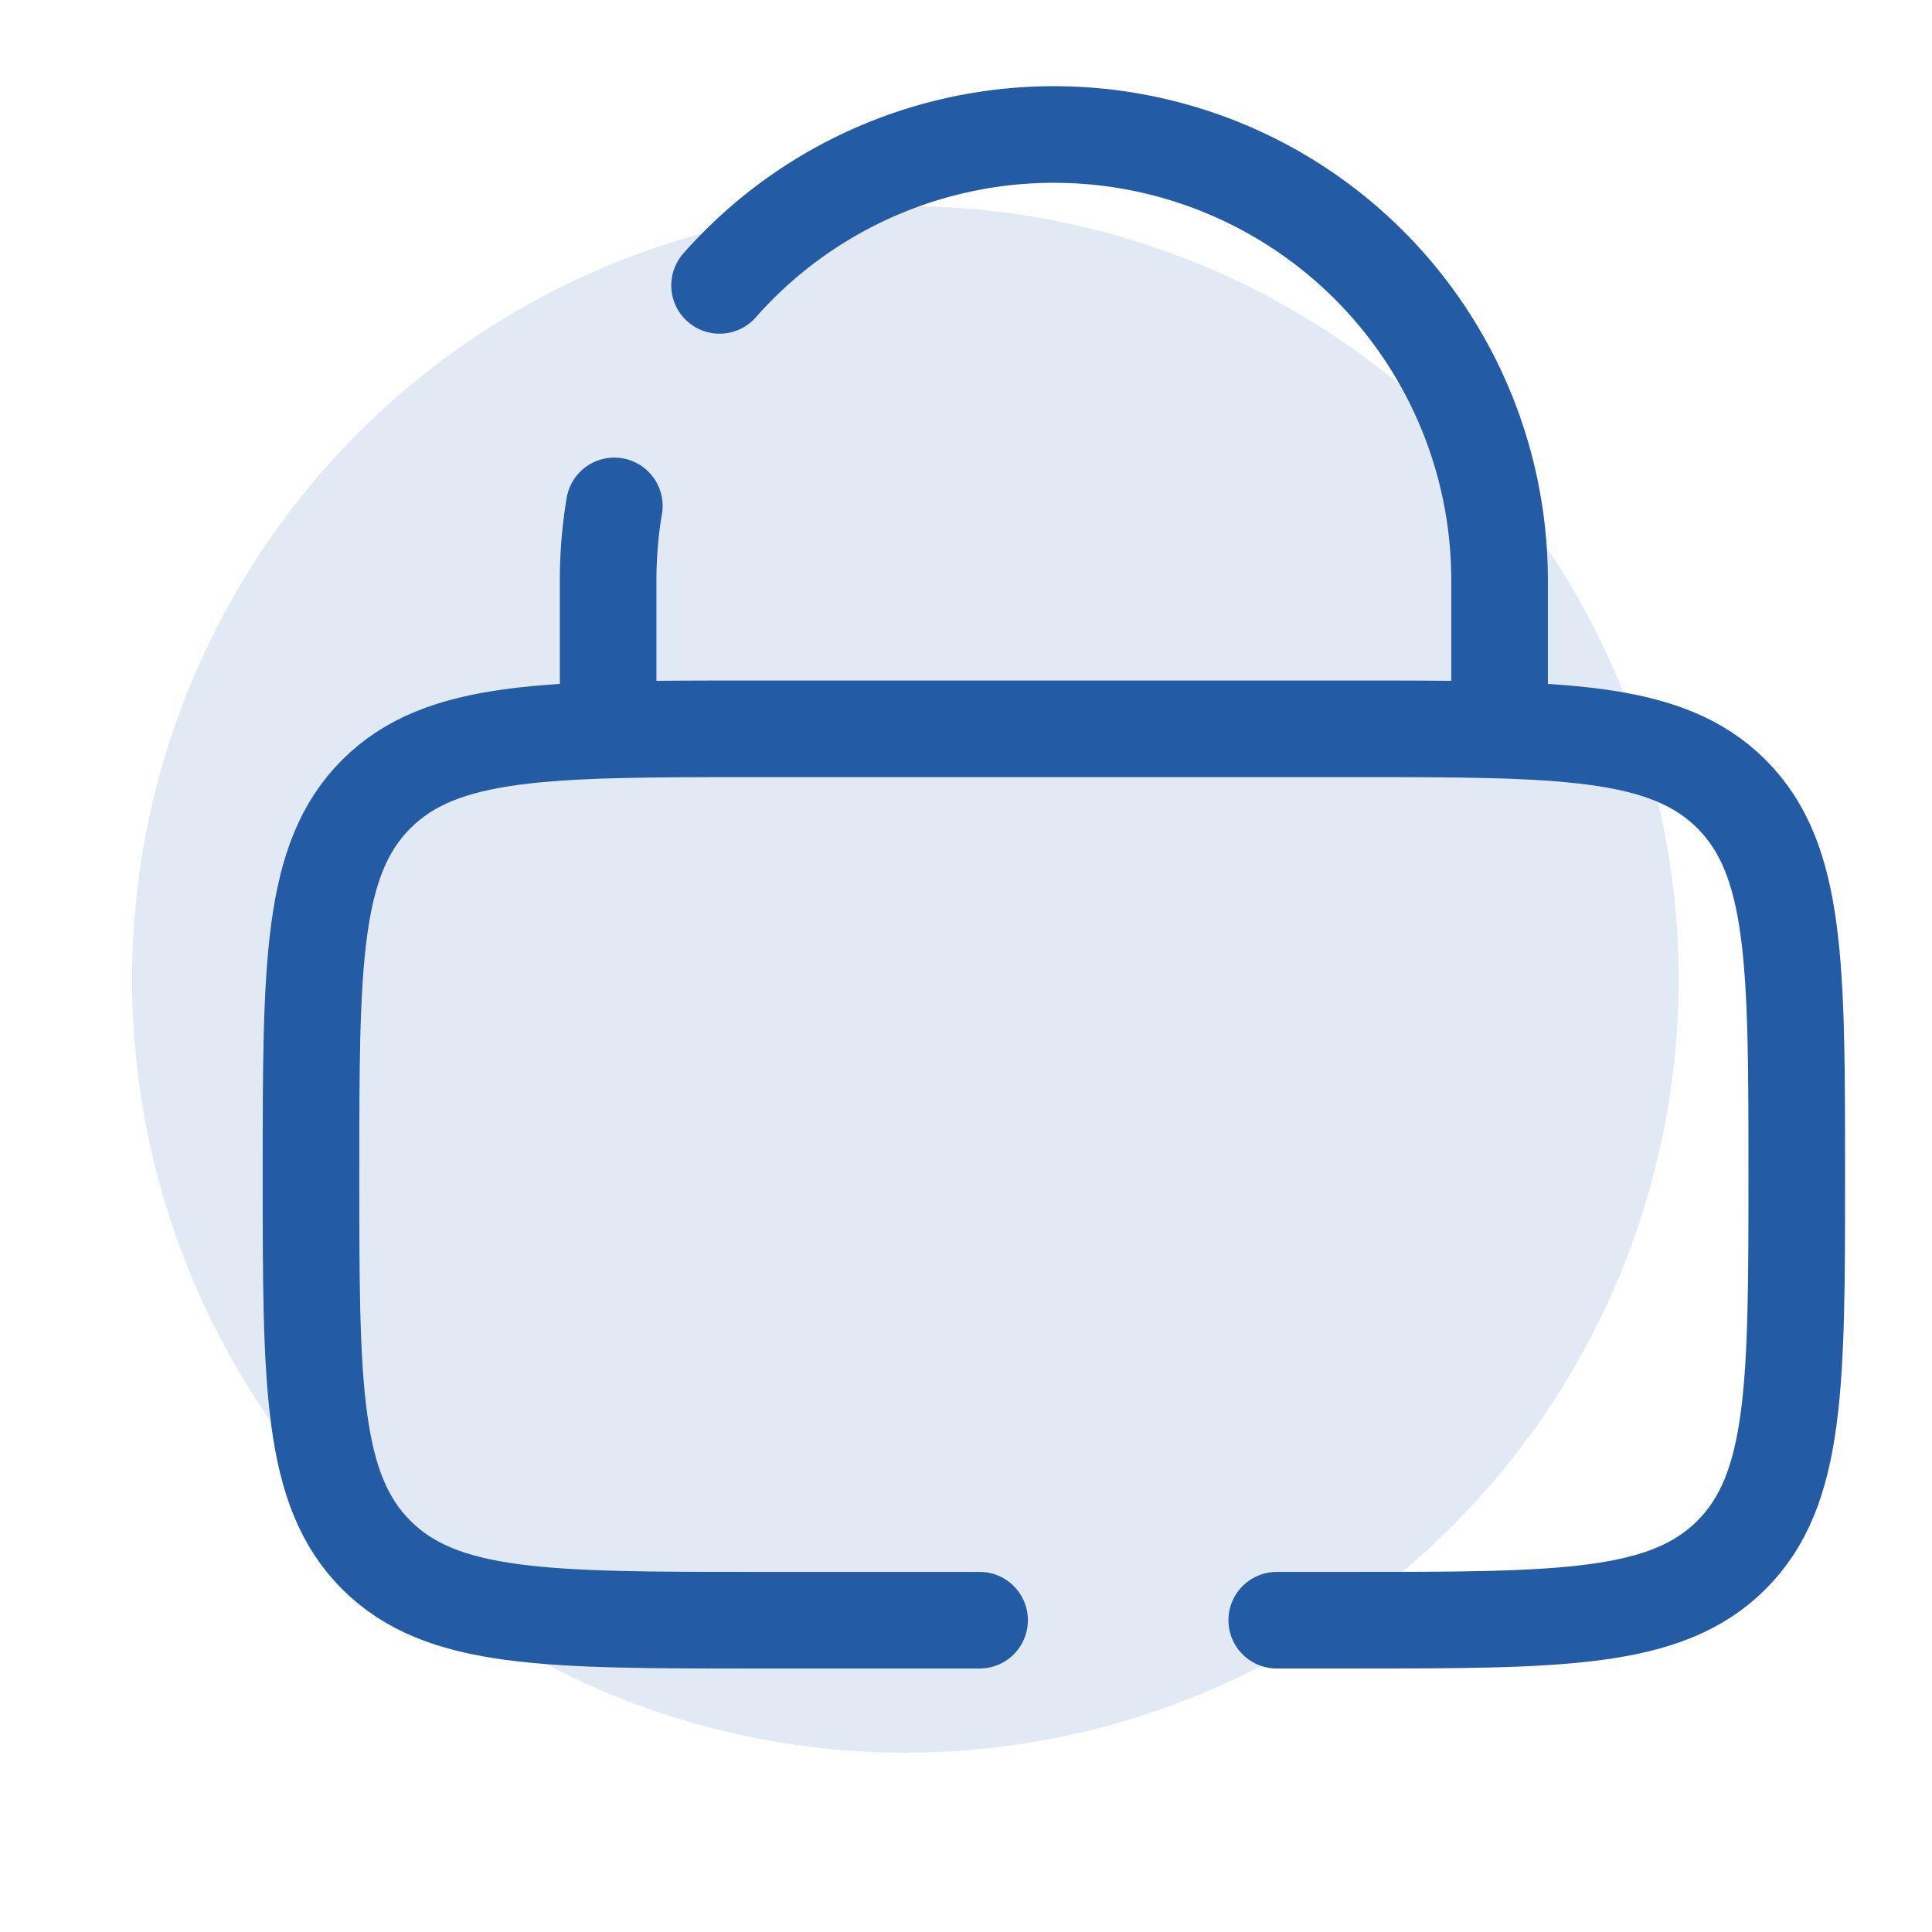
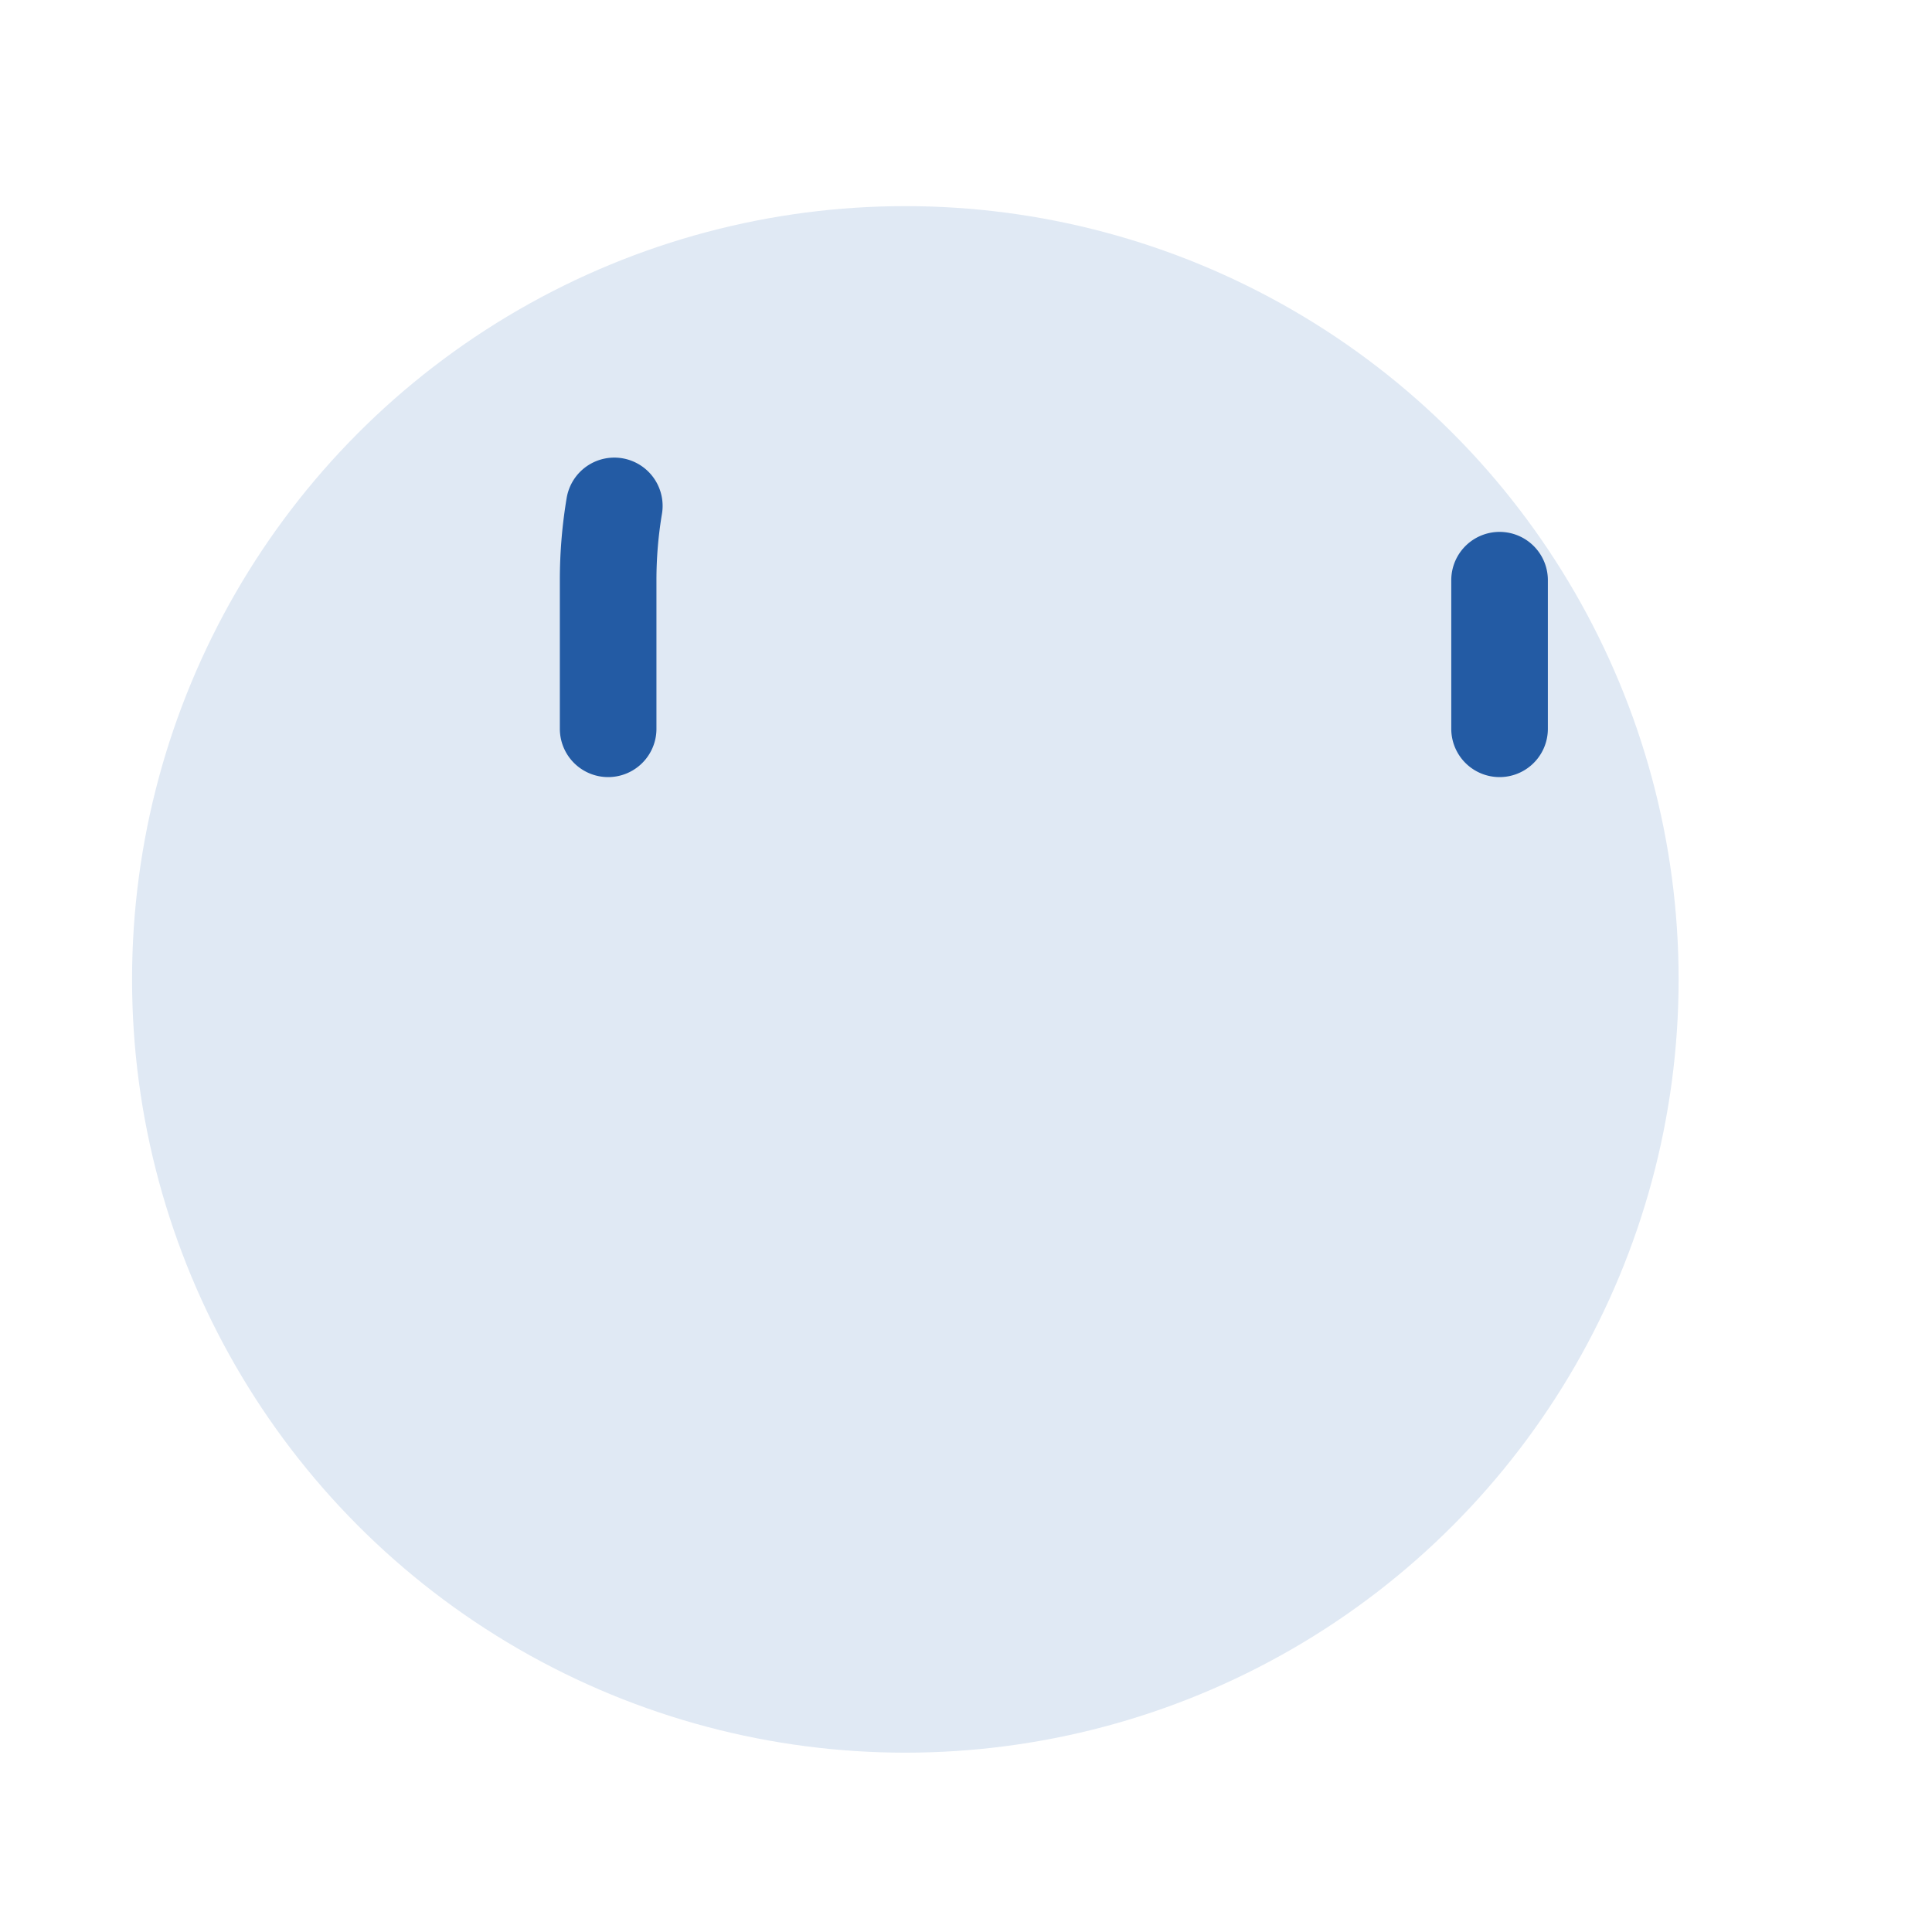
<svg xmlns="http://www.w3.org/2000/svg" id="Layer_1" data-name="Layer 1" viewBox="0 0 200 200">
  <defs>
    <style>.cls-1{fill:#e0e9f4;}.cls-2{fill:none;stroke:#235ba4;stroke-linecap:round;stroke-width:10px;}</style>
  </defs>
  <circle id="Ellipse_9" data-name="Ellipse 9" class="cls-1" cx="93.72" cy="101.387" r="80.049" />
  <g id="lock-svgrepo-com">
-     <path id="Path_22" data-name="Path 22" class="cls-2" d="M62.955,75.444V60.061a46.453,46.453,0,0,1,.638-7.69m91.641,23.073V60.061A46.14,46.14,0,0,0,74.49,29.543" />
-     <path id="Path_23" data-name="Path 23" class="cls-2" d="M101.407,167.723H78.334c-21.751,0-32.627,0-39.384-6.757s-6.755-17.629-6.755-39.382,0-32.625,6.758-39.382,17.633-6.757,39.382-6.757h61.525c21.751,0,32.627,0,39.384,6.757S186,99.835,186,121.586s0,32.627-6.758,39.384-17.635,6.753-39.384,6.753H132.168" />
+     <path id="Path_22" data-name="Path 22" class="cls-2" d="M62.955,75.444V60.061a46.453,46.453,0,0,1,.638-7.69m91.641,23.073V60.061" />
  </g>
</svg>